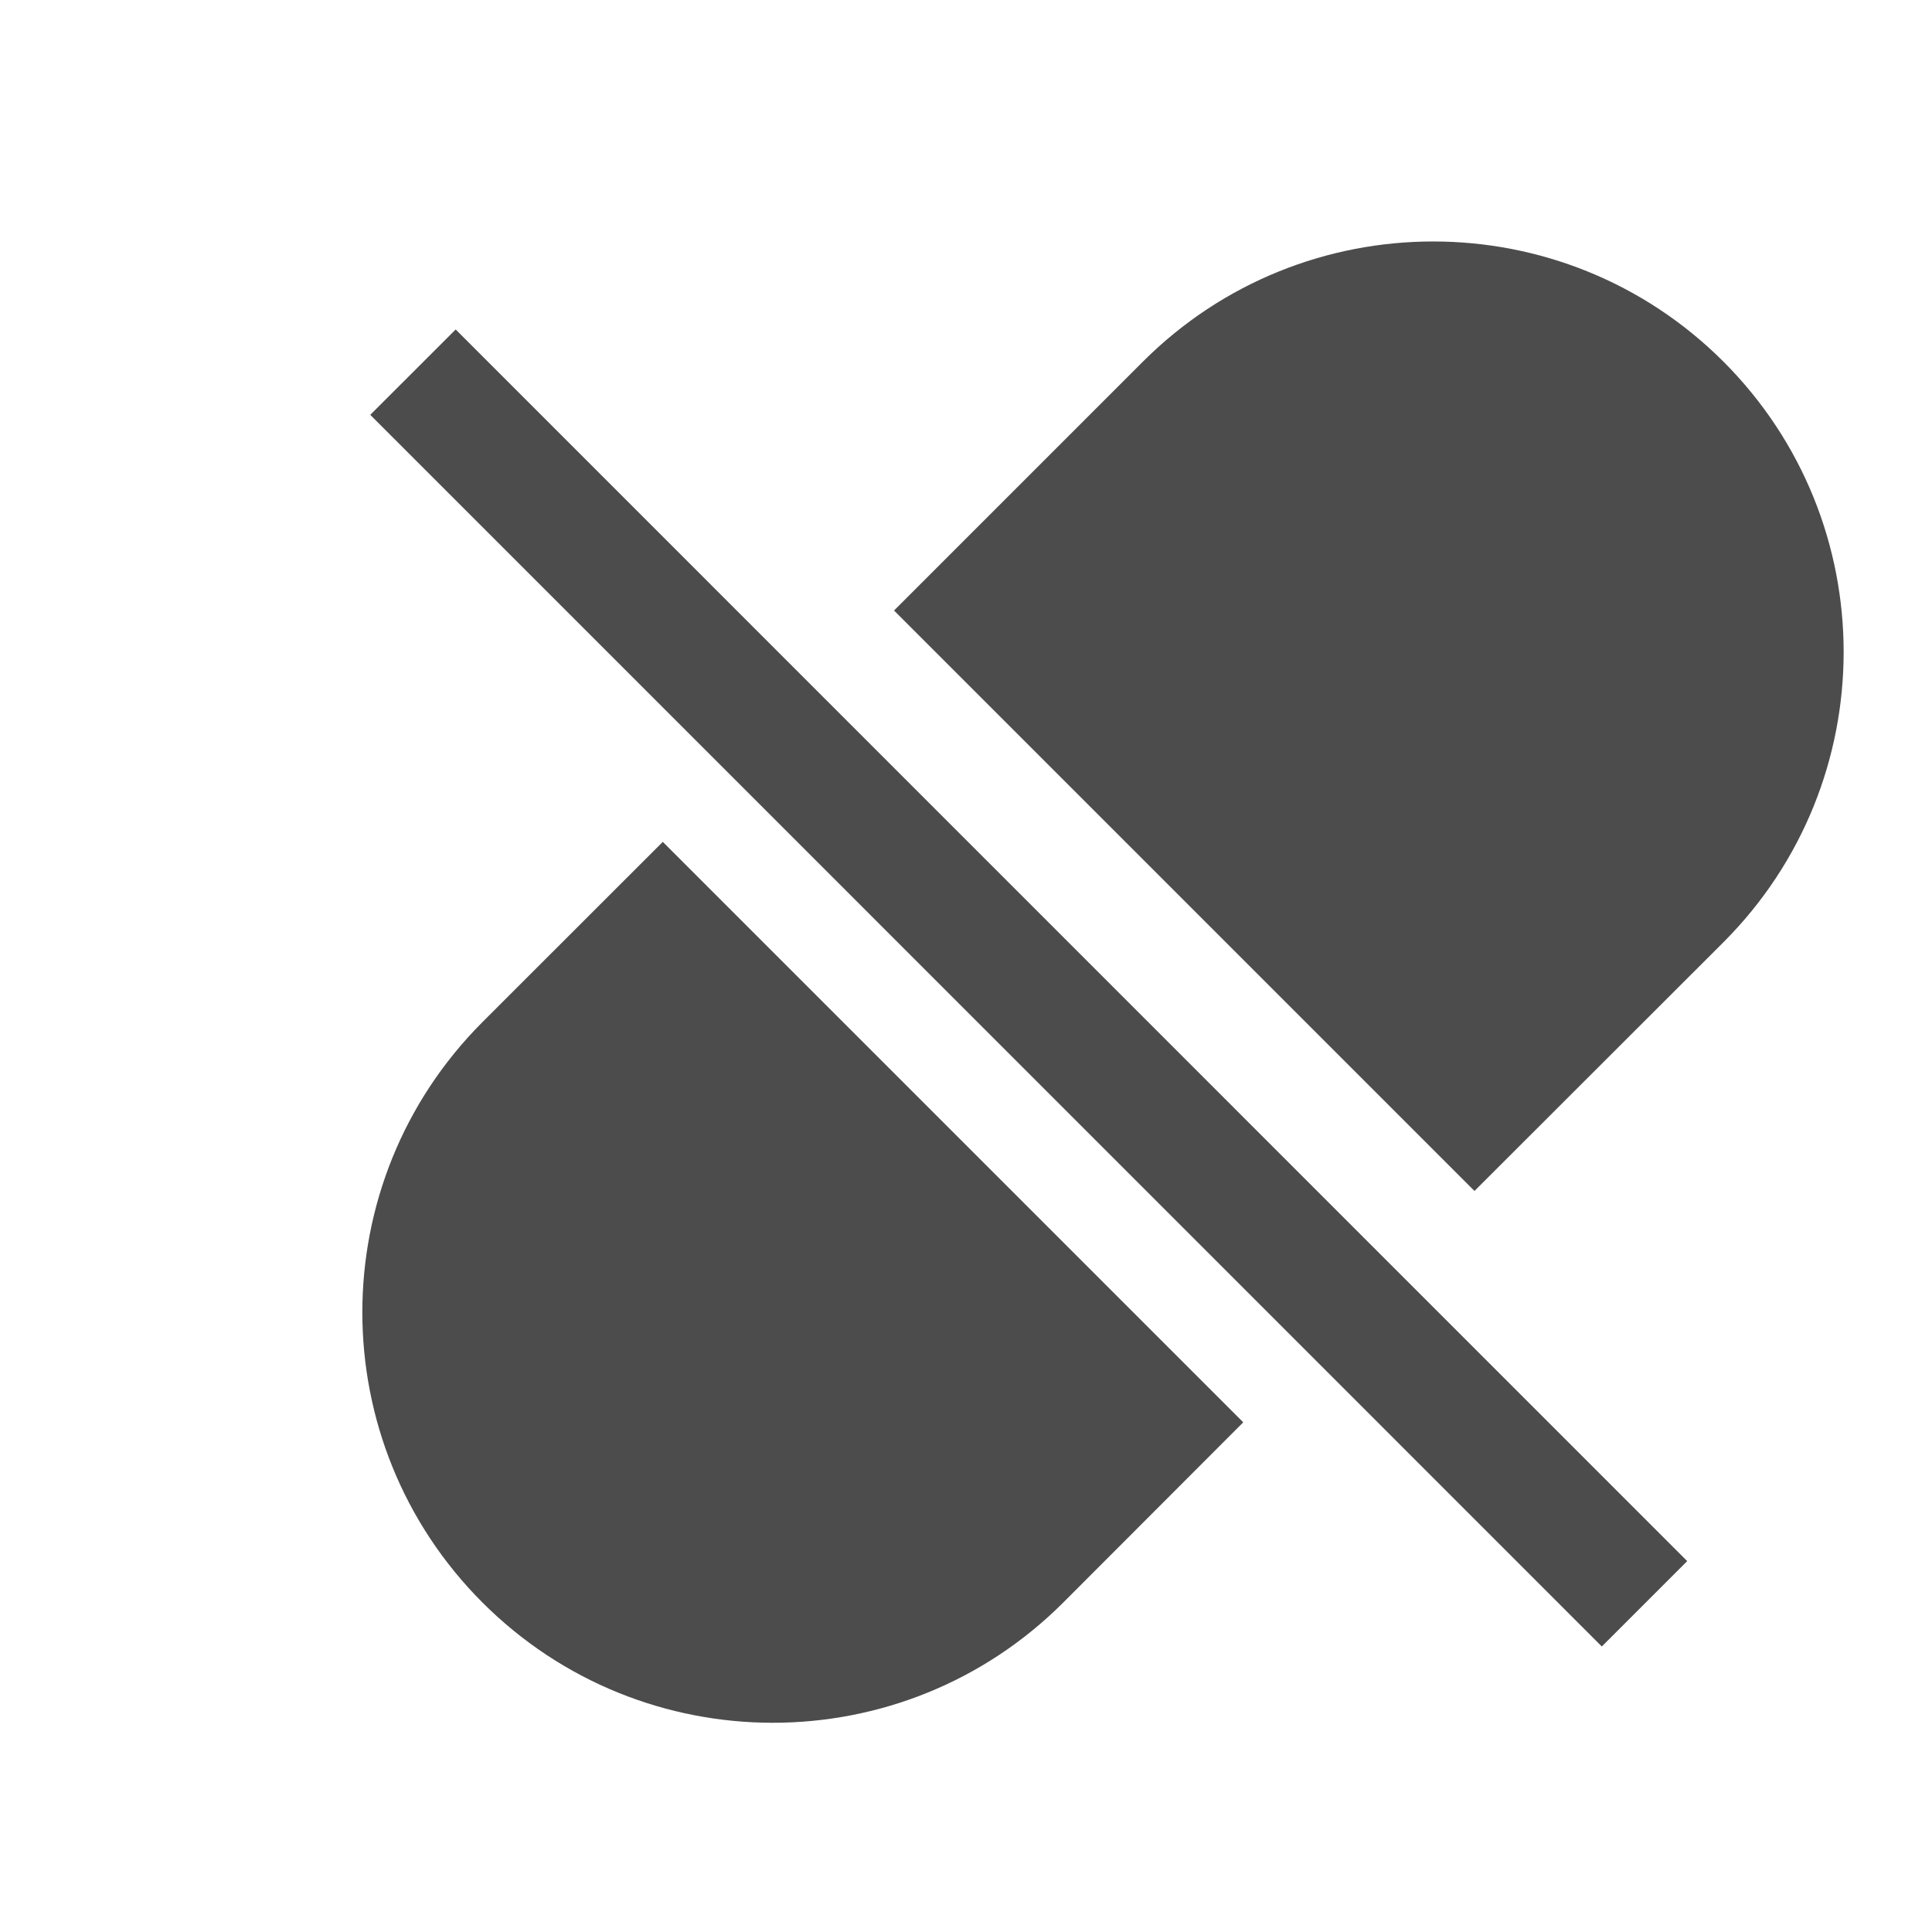
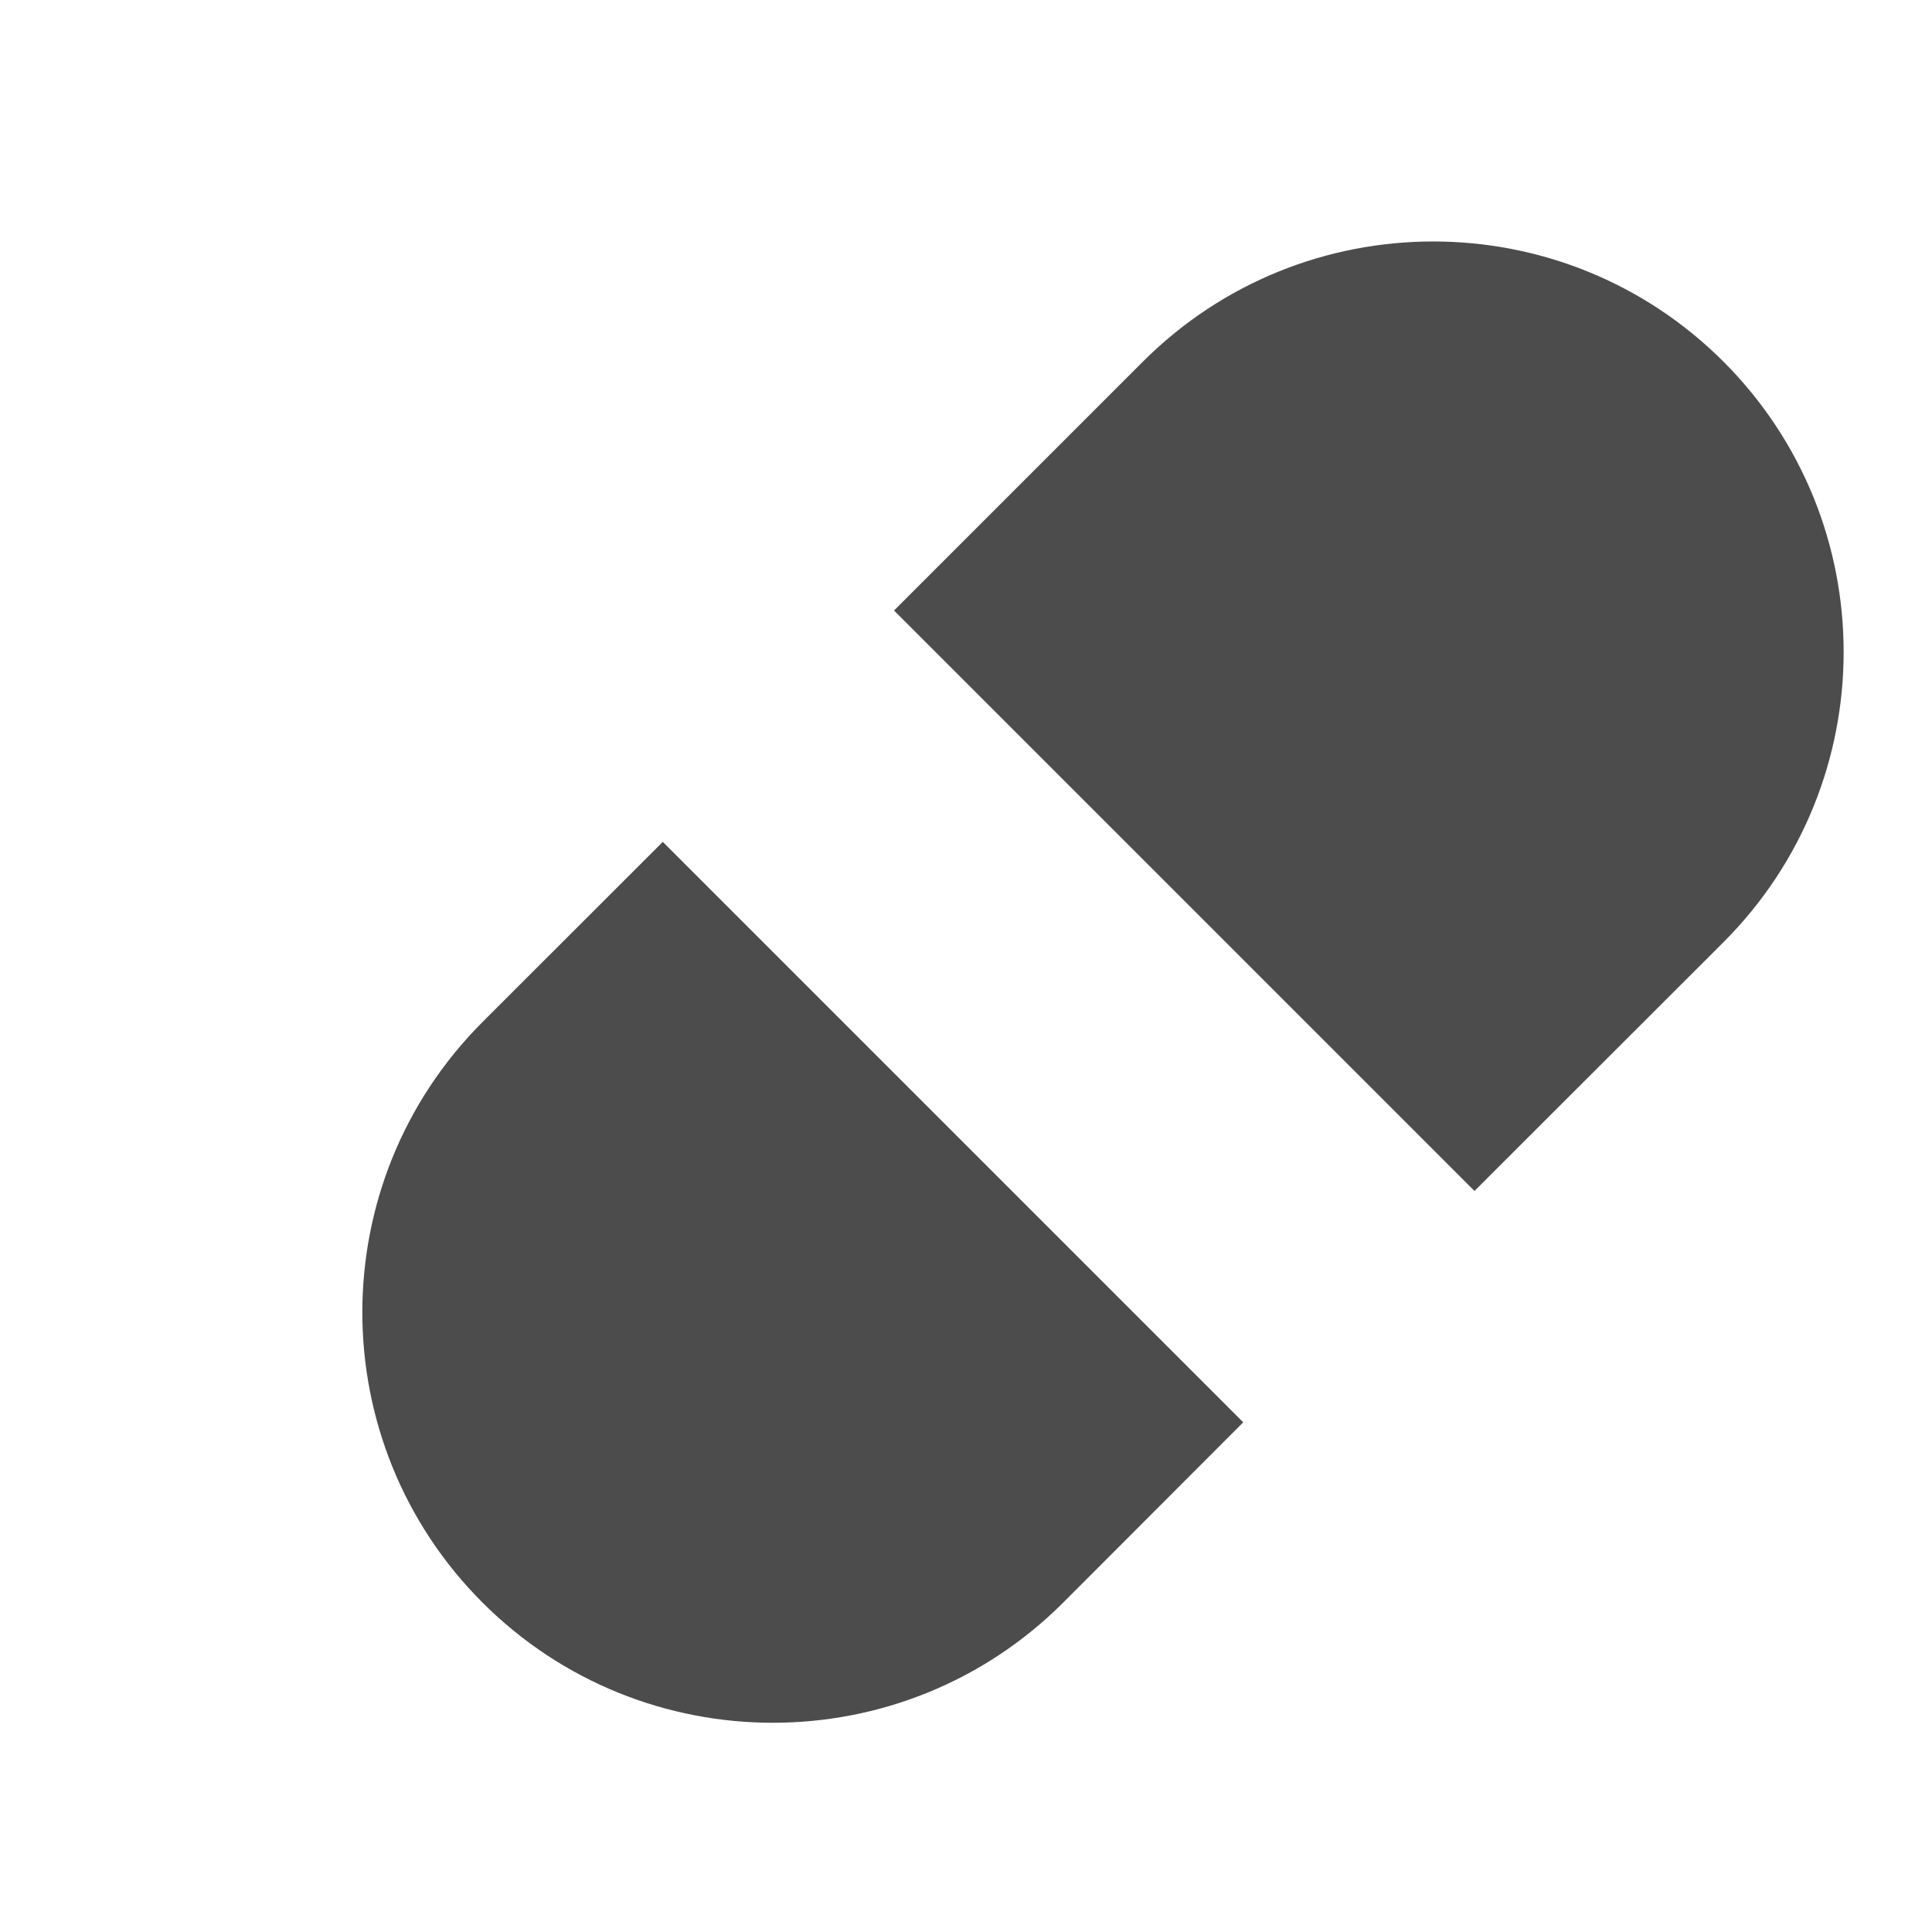
<svg xmlns="http://www.w3.org/2000/svg" width="16" height="16" viewBox="0 0 16 16" fill="none">
  <g opacity="0.7">
-     <path d="M10.296 11.779L8.805 13.272C7.477 14.599 5.324 14.599 3.996 13.272C2.669 11.944 2.669 9.792 3.996 8.464L5.489 6.972L10.296 11.779ZM9.465 2.995C10.793 1.668 12.945 1.668 14.273 2.995C15.6 4.323 15.6 6.475 14.273 7.803L12.211 9.863L7.404 5.056L9.465 2.995Z" fill="black" />
-     <line x1="3.42" y1="3.082" x2="13.619" y2="13.282" stroke="black" />
+     <path d="M10.296 11.779L8.805 13.272C7.477 14.599 5.324 14.599 3.996 13.272C2.669 11.944 2.669 9.792 3.996 8.464L5.489 6.972L10.296 11.779ZM9.465 2.995C10.793 1.668 12.945 1.668 14.273 2.995C15.6 4.323 15.6 6.475 14.273 7.803L12.211 9.863L7.404 5.056Z" fill="black" />
  </g>
</svg>